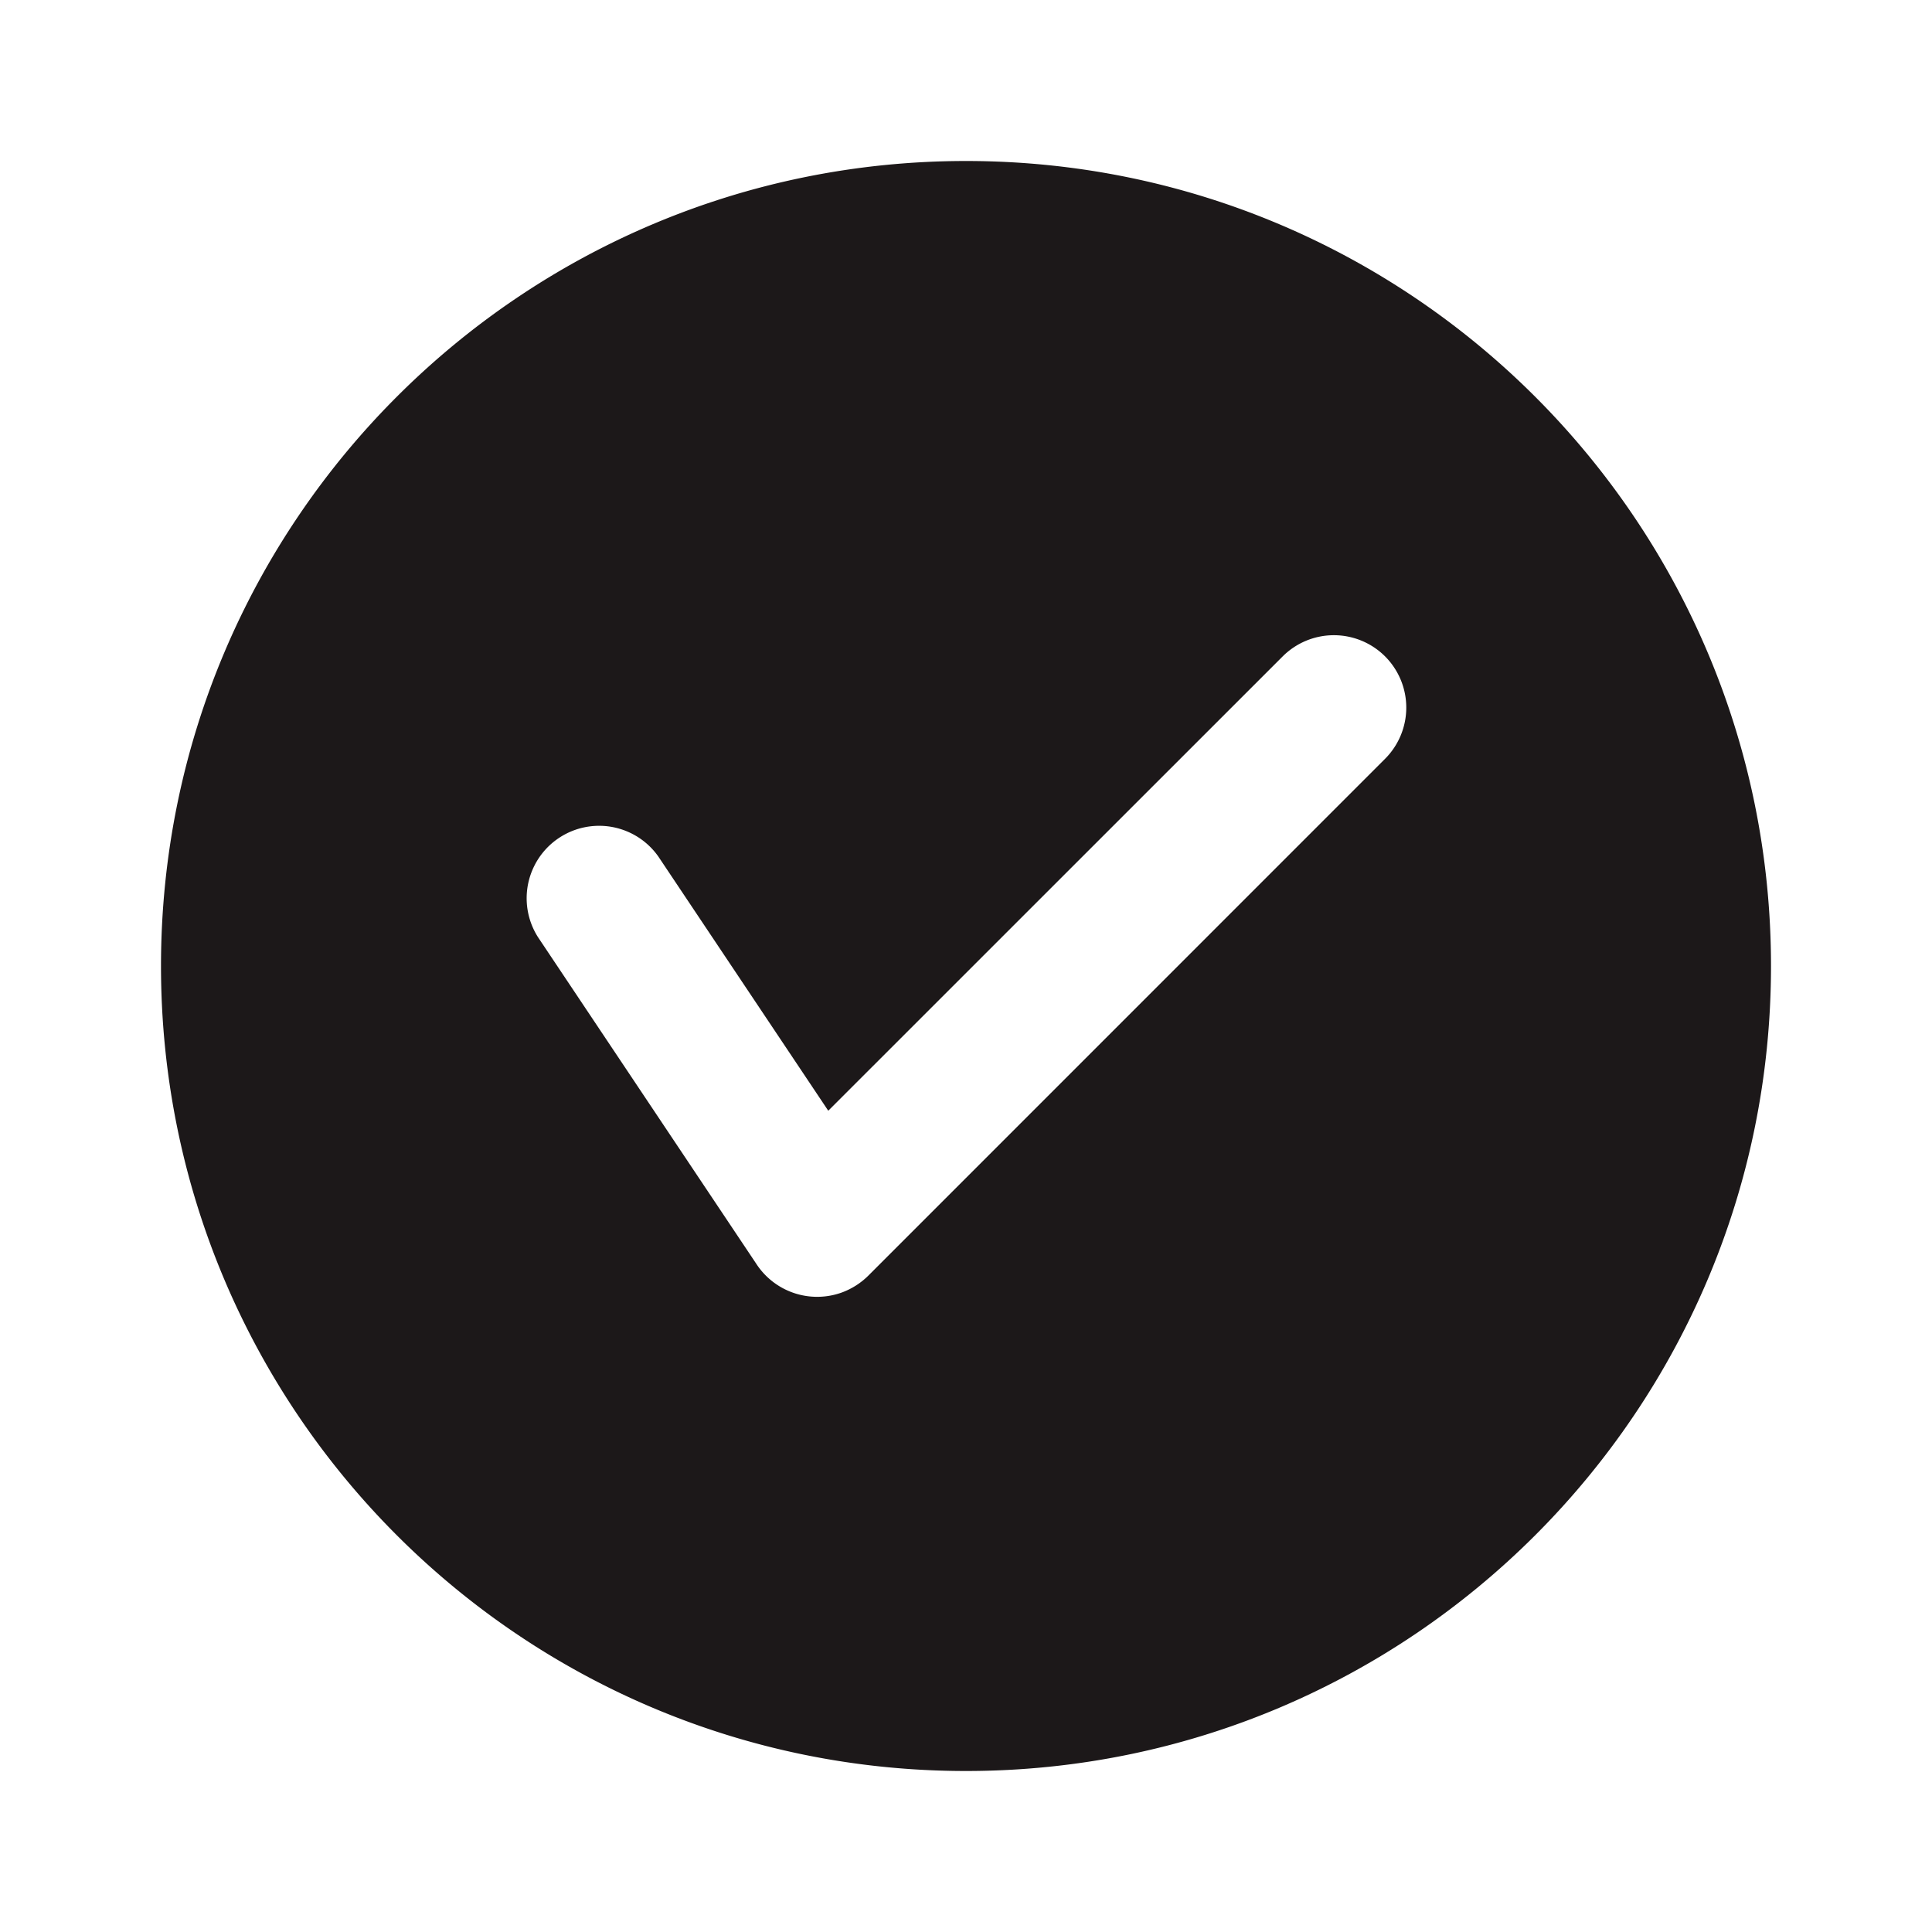
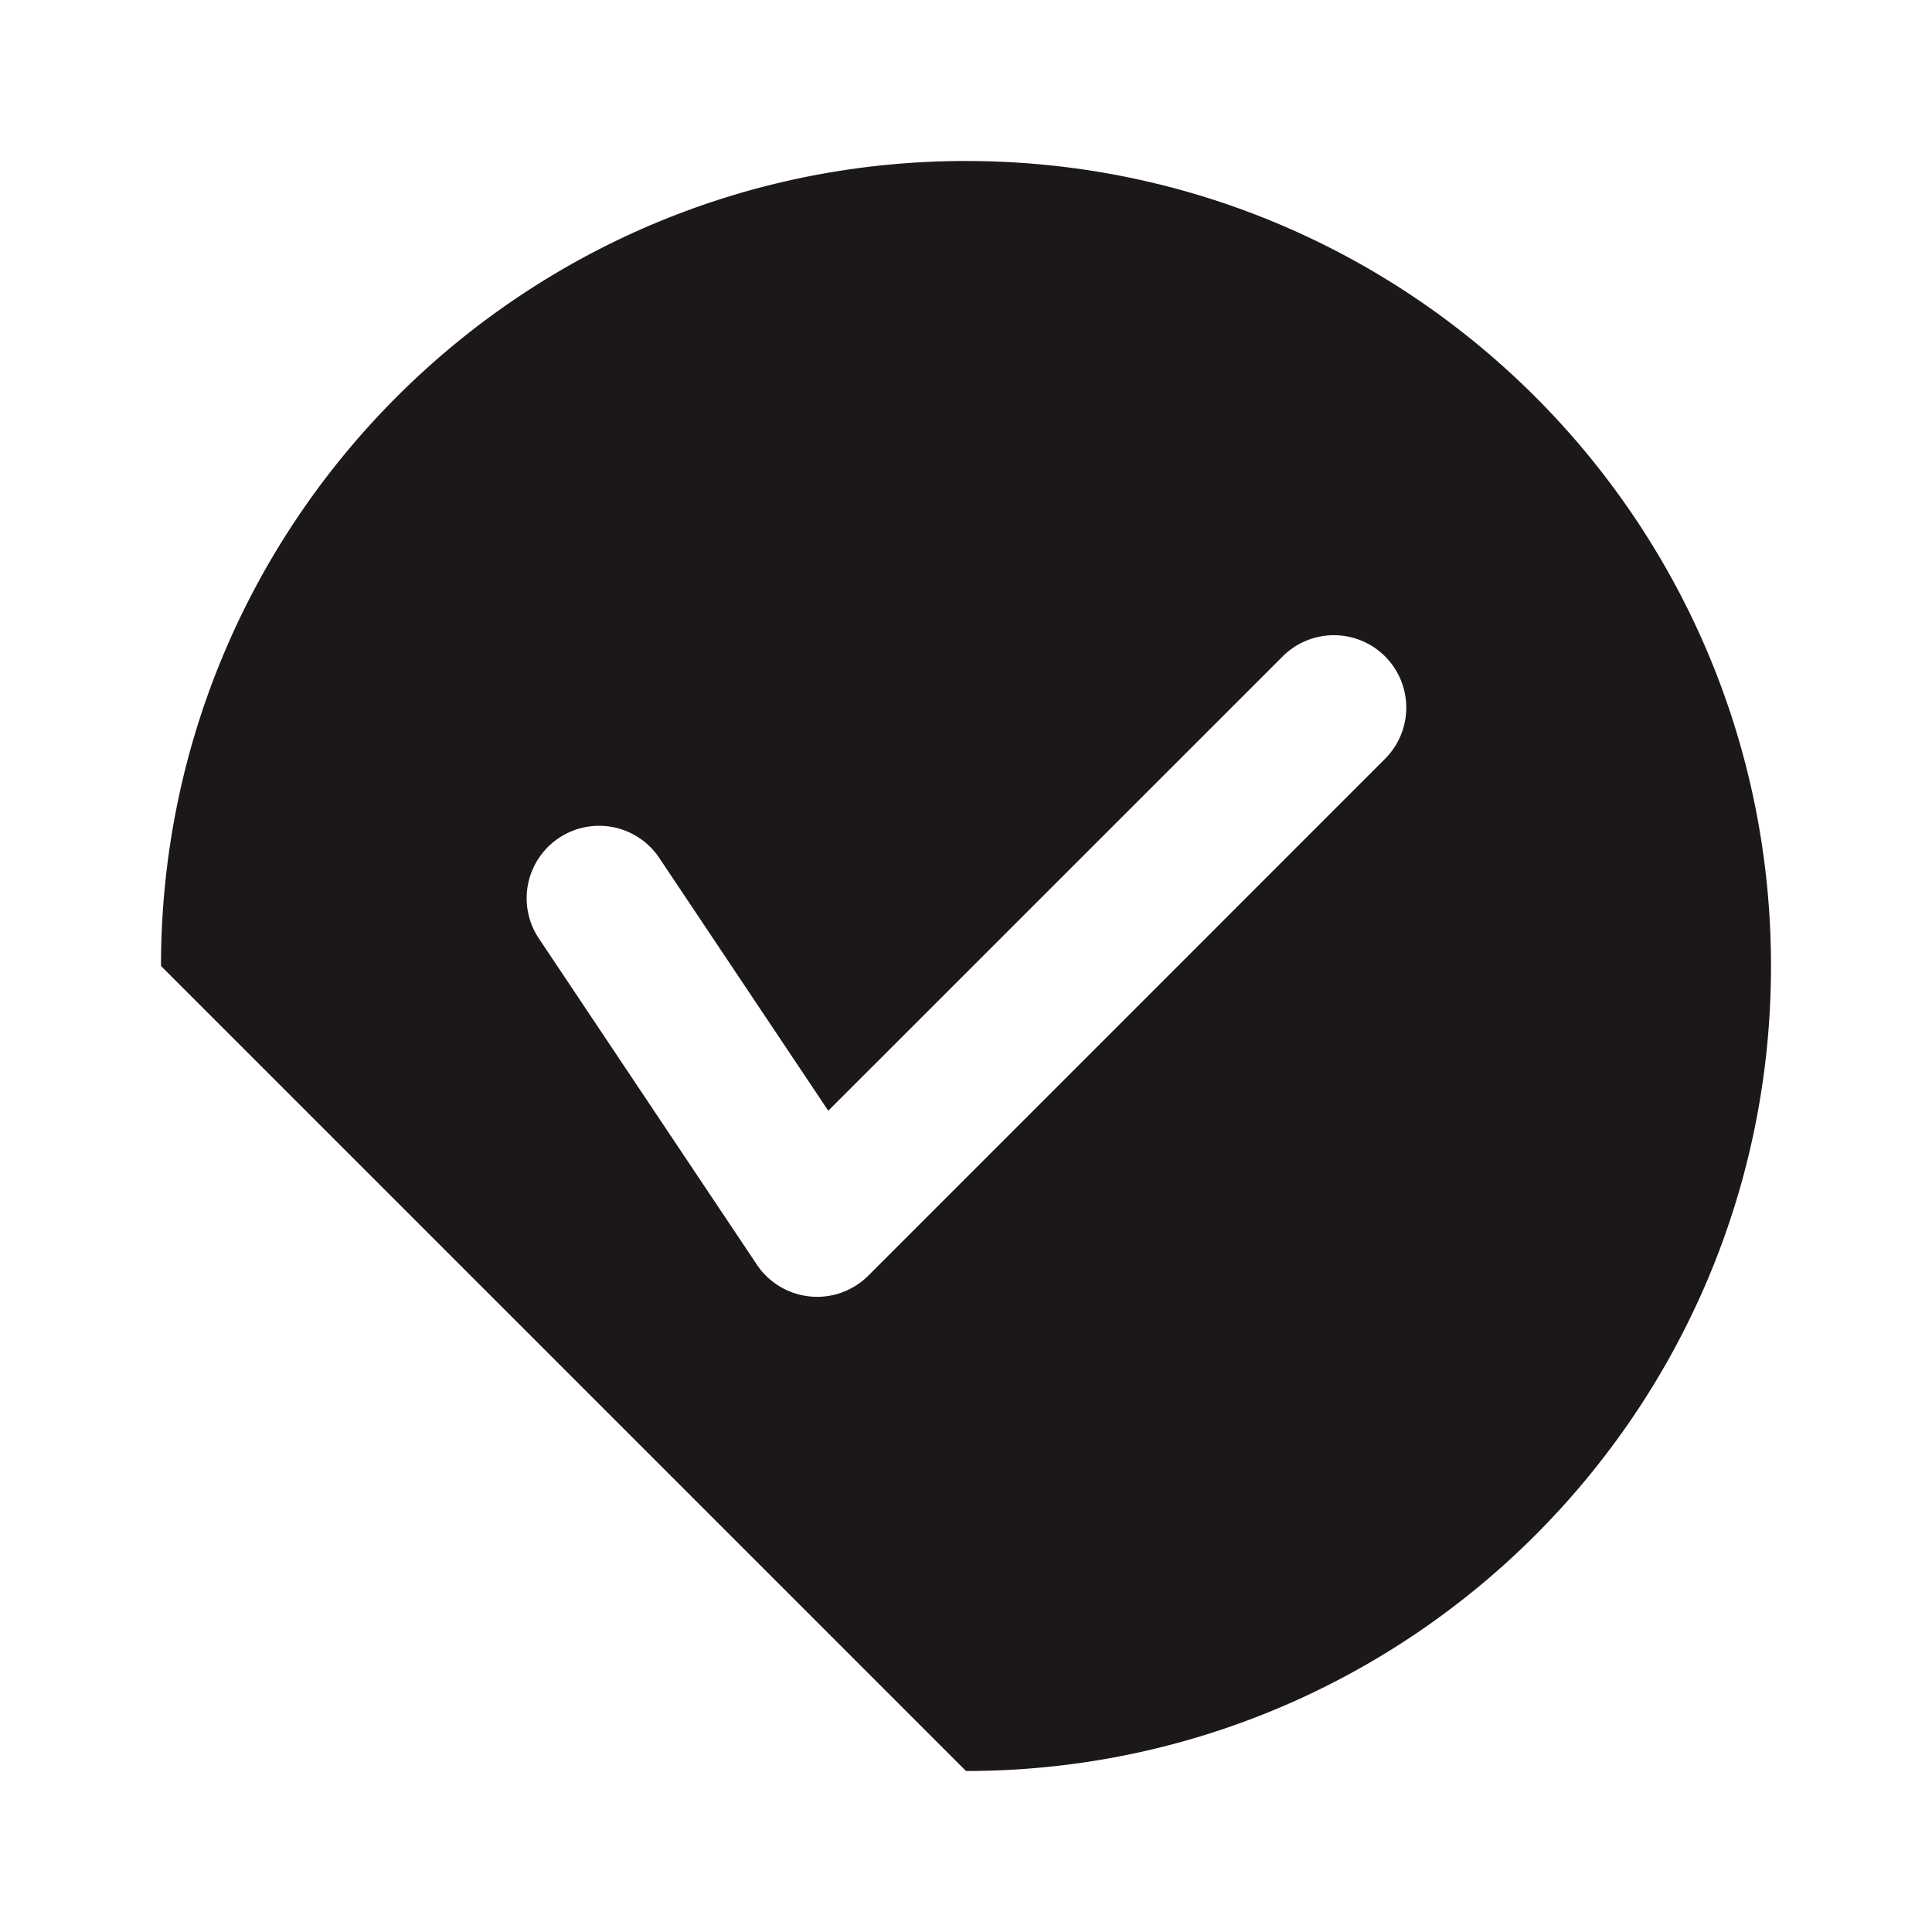
<svg xmlns="http://www.w3.org/2000/svg" width="24" height="24" fill="none">
-   <path fill="#1C1819" fill-rule="evenodd" d="M2 12C2 6.477 6.477 2 12 2s10 4.477 10 10-4.477 10-10 10S2 17.523 2 12Zm15.206-3.846a.9.9 0 0 1 0 1.272L10.8 15.833a.918.918 0 0 1-.34.222.902.902 0 0 1-1.068-.36l-2.71-4.055a.9.9 0 0 1 1.496-1l2.111 3.158 5.645-5.644a.9.9 0 0 1 1.272 0Z" clip-rule="evenodd" />
+   <path fill="#1C1819" fill-rule="evenodd" d="M2 12C2 6.477 6.477 2 12 2s10 4.477 10 10-4.477 10-10 10Zm15.206-3.846a.9.9 0 0 1 0 1.272L10.8 15.833a.918.918 0 0 1-.34.222.902.902 0 0 1-1.068-.36l-2.71-4.055a.9.9 0 0 1 1.496-1l2.111 3.158 5.645-5.644a.9.9 0 0 1 1.272 0Z" clip-rule="evenodd" />
</svg>